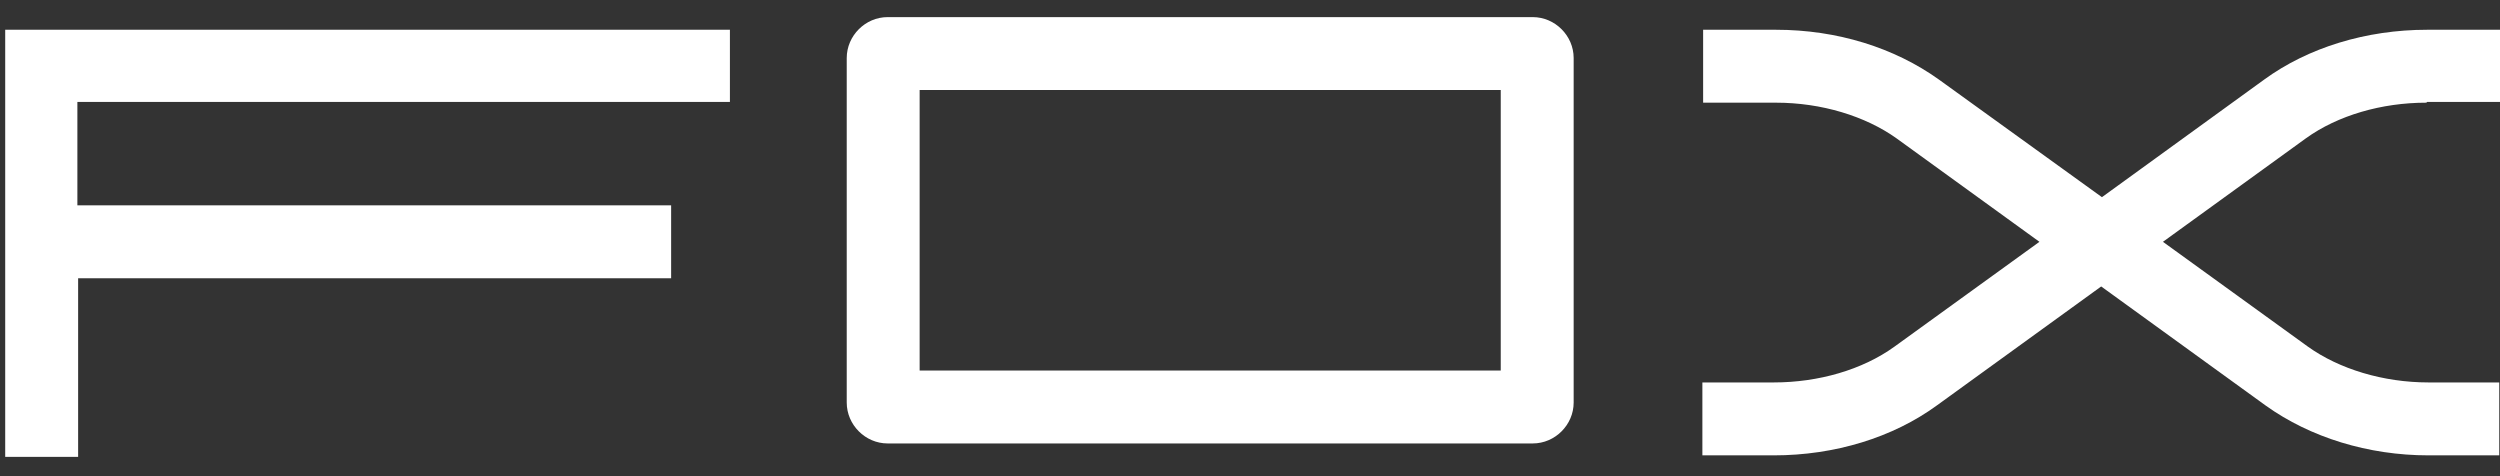
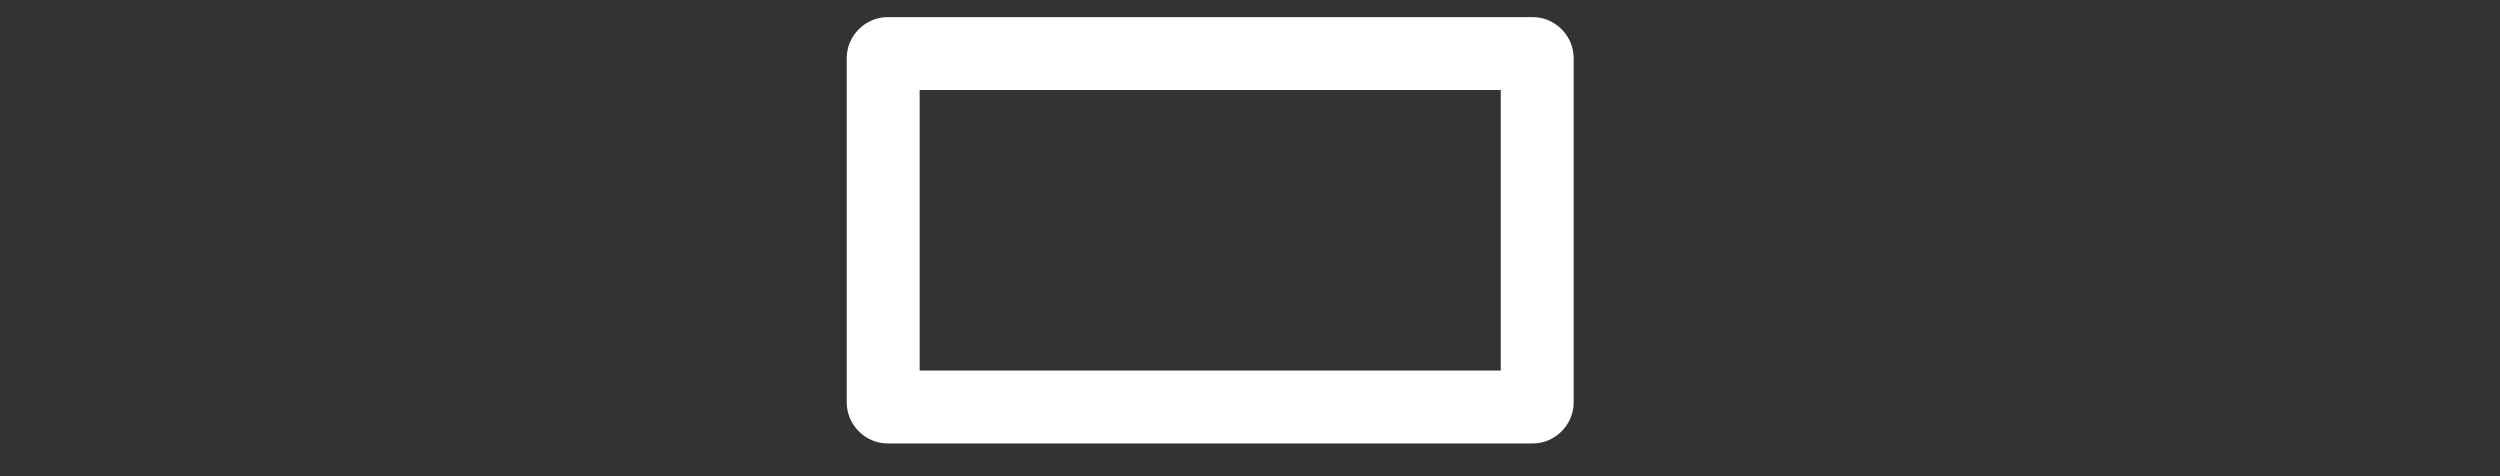
<svg xmlns="http://www.w3.org/2000/svg" id="Layer_1" version="1.1" viewBox="0 0 336 64">
  <rect x="0" y="0" width="336" height="64" fill="#333333" stroke="none" />
  <defs>
    <style>
      .st0 {
        fill: #fff;
      }
    </style>
  </defs>
-   <path class="st0" d="M326.2,13.7h9.8V4h-9.8c-8.2,0-16,2.4-21.9,6.7l-21.8,15.8-21.9-15.8c-6-4.3-13.7-6.7-21.9-6.7h-9.8v9.8h9.8c6.1,0,12,1.8,16.2,4.8l19.2,13.9-19.5,14.1c-4.3,3.1-10.2,4.8-16.2,4.8h-9.6v9.8h9.6c8.2,0,16-2.4,21.9-6.7l22.1-16,22.1,16c6,4.3,13.8,6.7,21.9,6.7h9.5v-9.8h-9.5c-6.1,0-12-1.8-16.2-4.8l-19.5-14.1,19.2-13.9c4.3-3.1,10.2-4.8,16.2-4.8Z" />
-   <path class="st0" d="M.7,61.4h9.8v-24h79.7v-9.8H10.4v-13.9h87.7V4H.7v57.4Z" />
  <path class="st0" d="M206,2.3h-86.7c-3,0-5.5,2.5-5.5,5.5v46.3c0,3,2.5,5.5,5.5,5.5h86.7c3,0,5.5-2.5,5.5-5.5V7.8c0-3-2.5-5.5-5.5-5.5ZM201.7,49.8h-78.1V12.1h78.1v37.7Z" />
</svg>